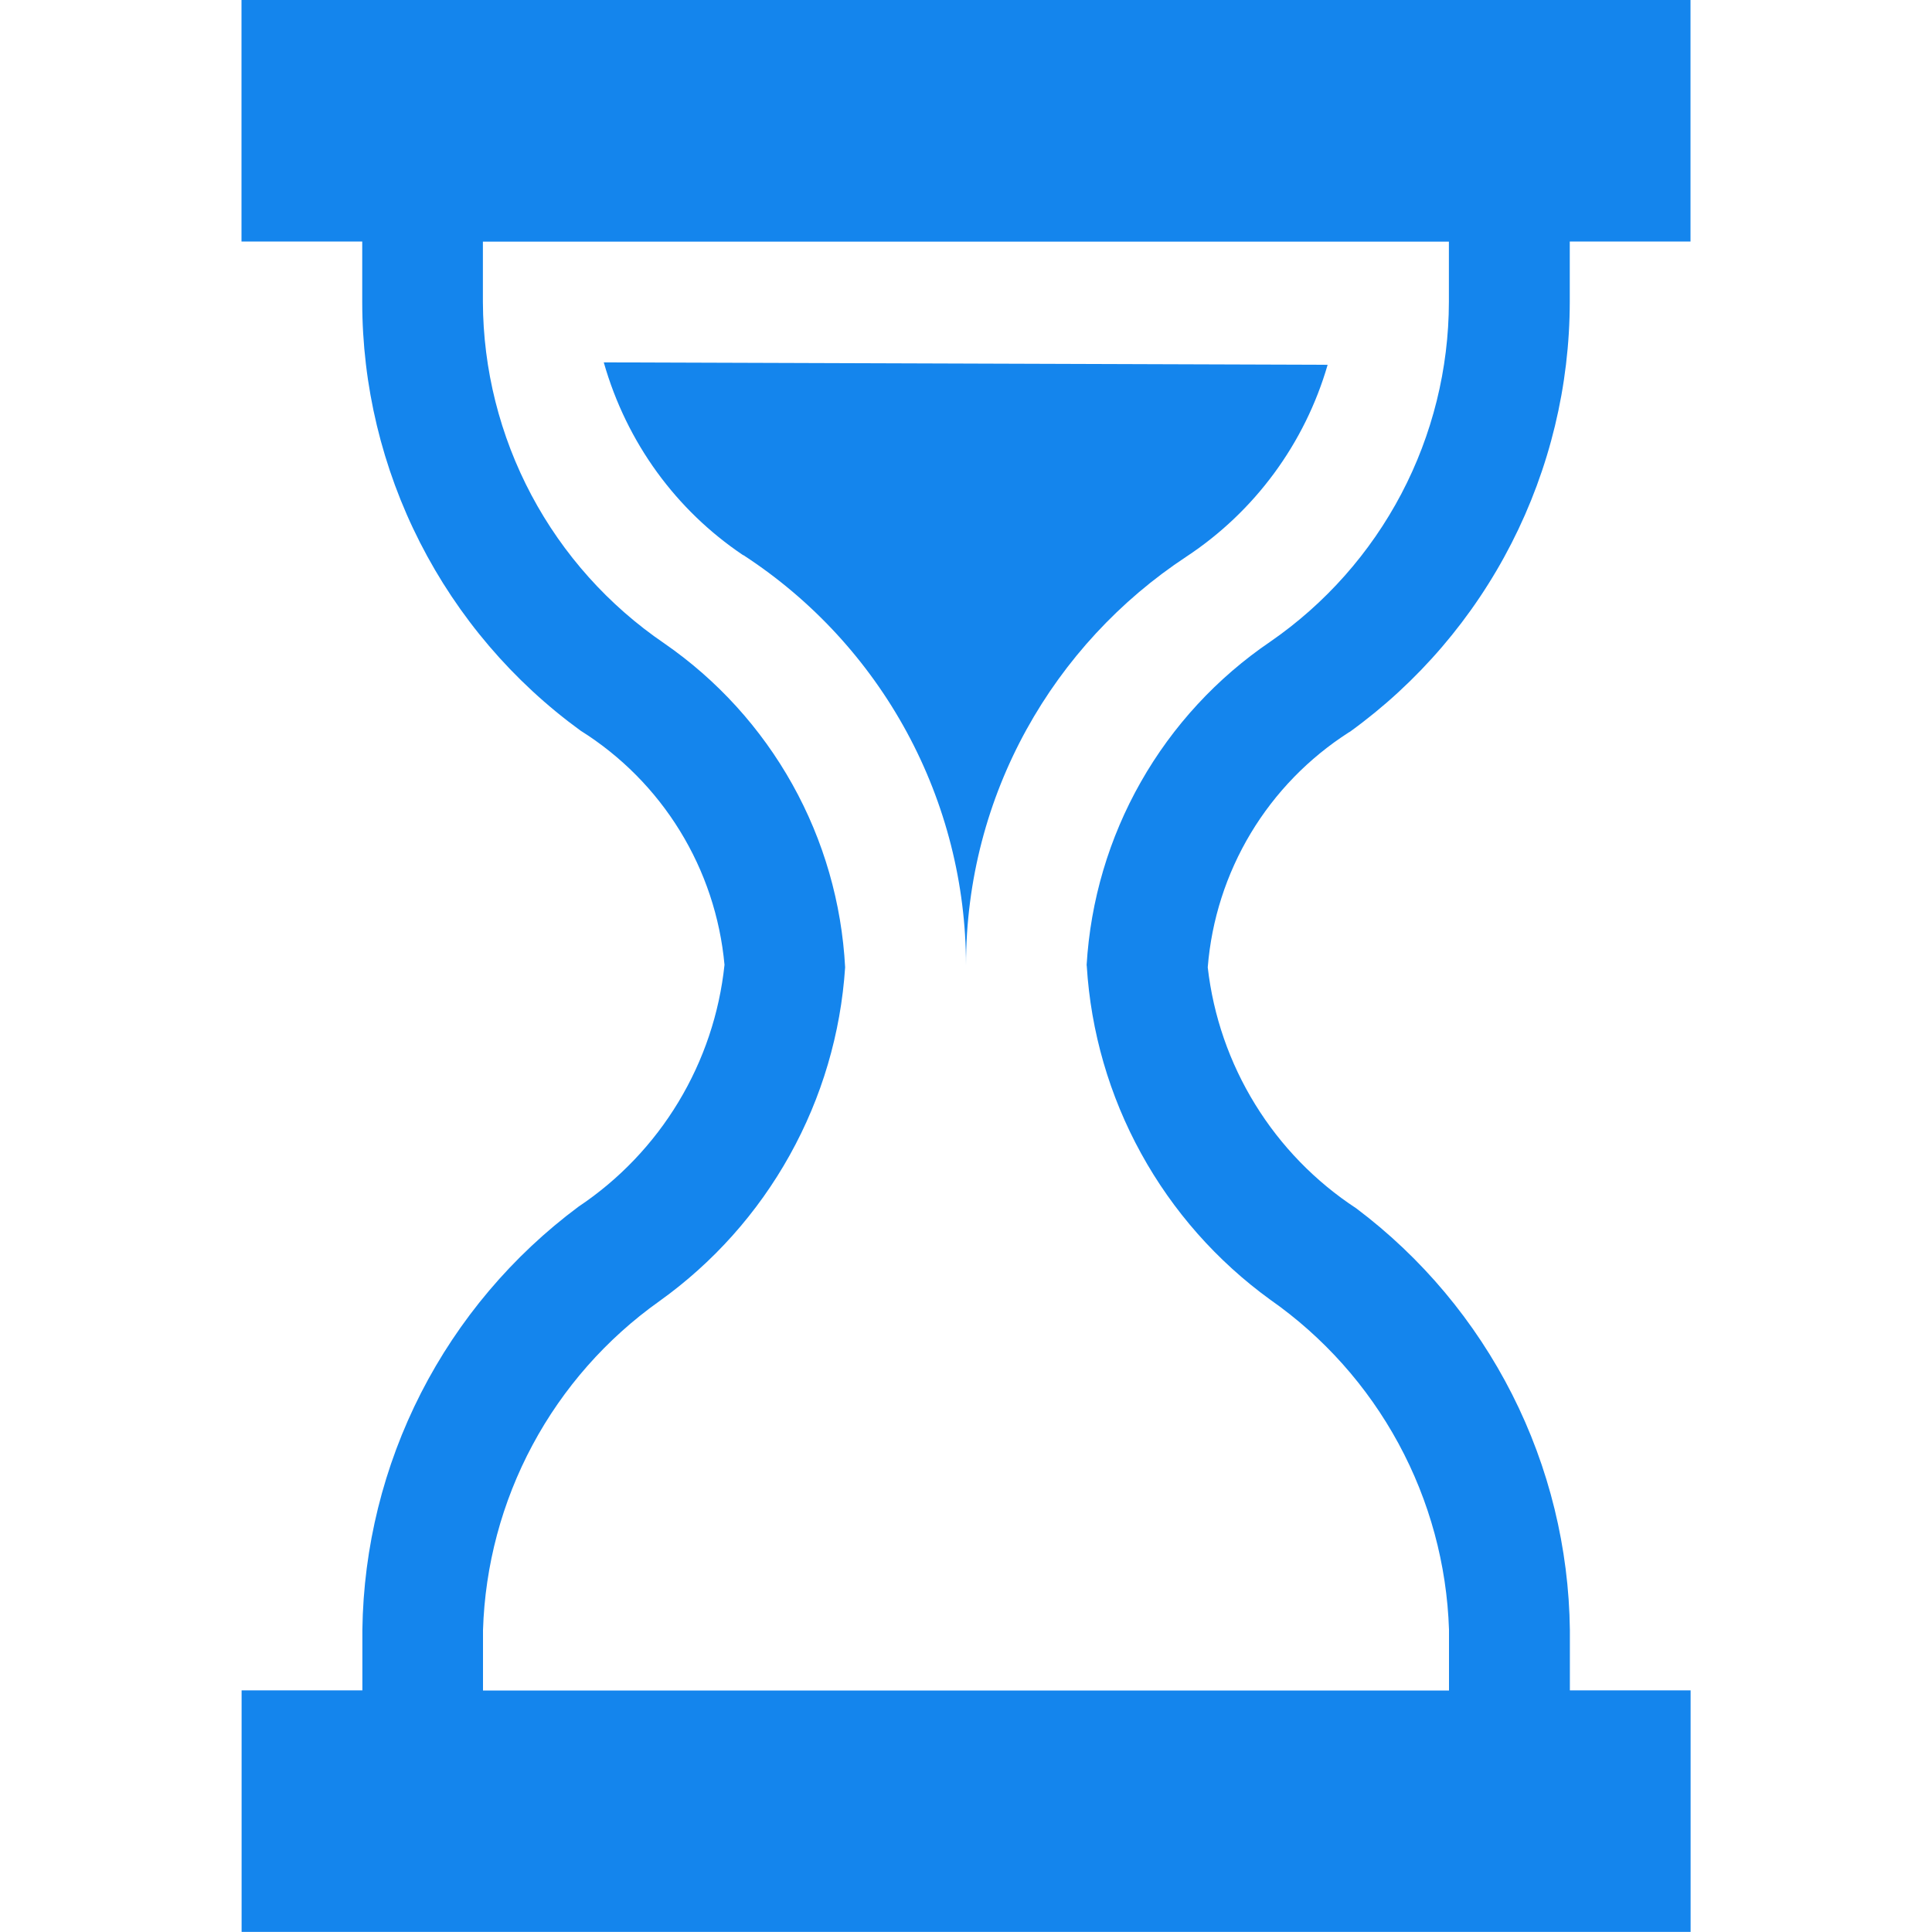
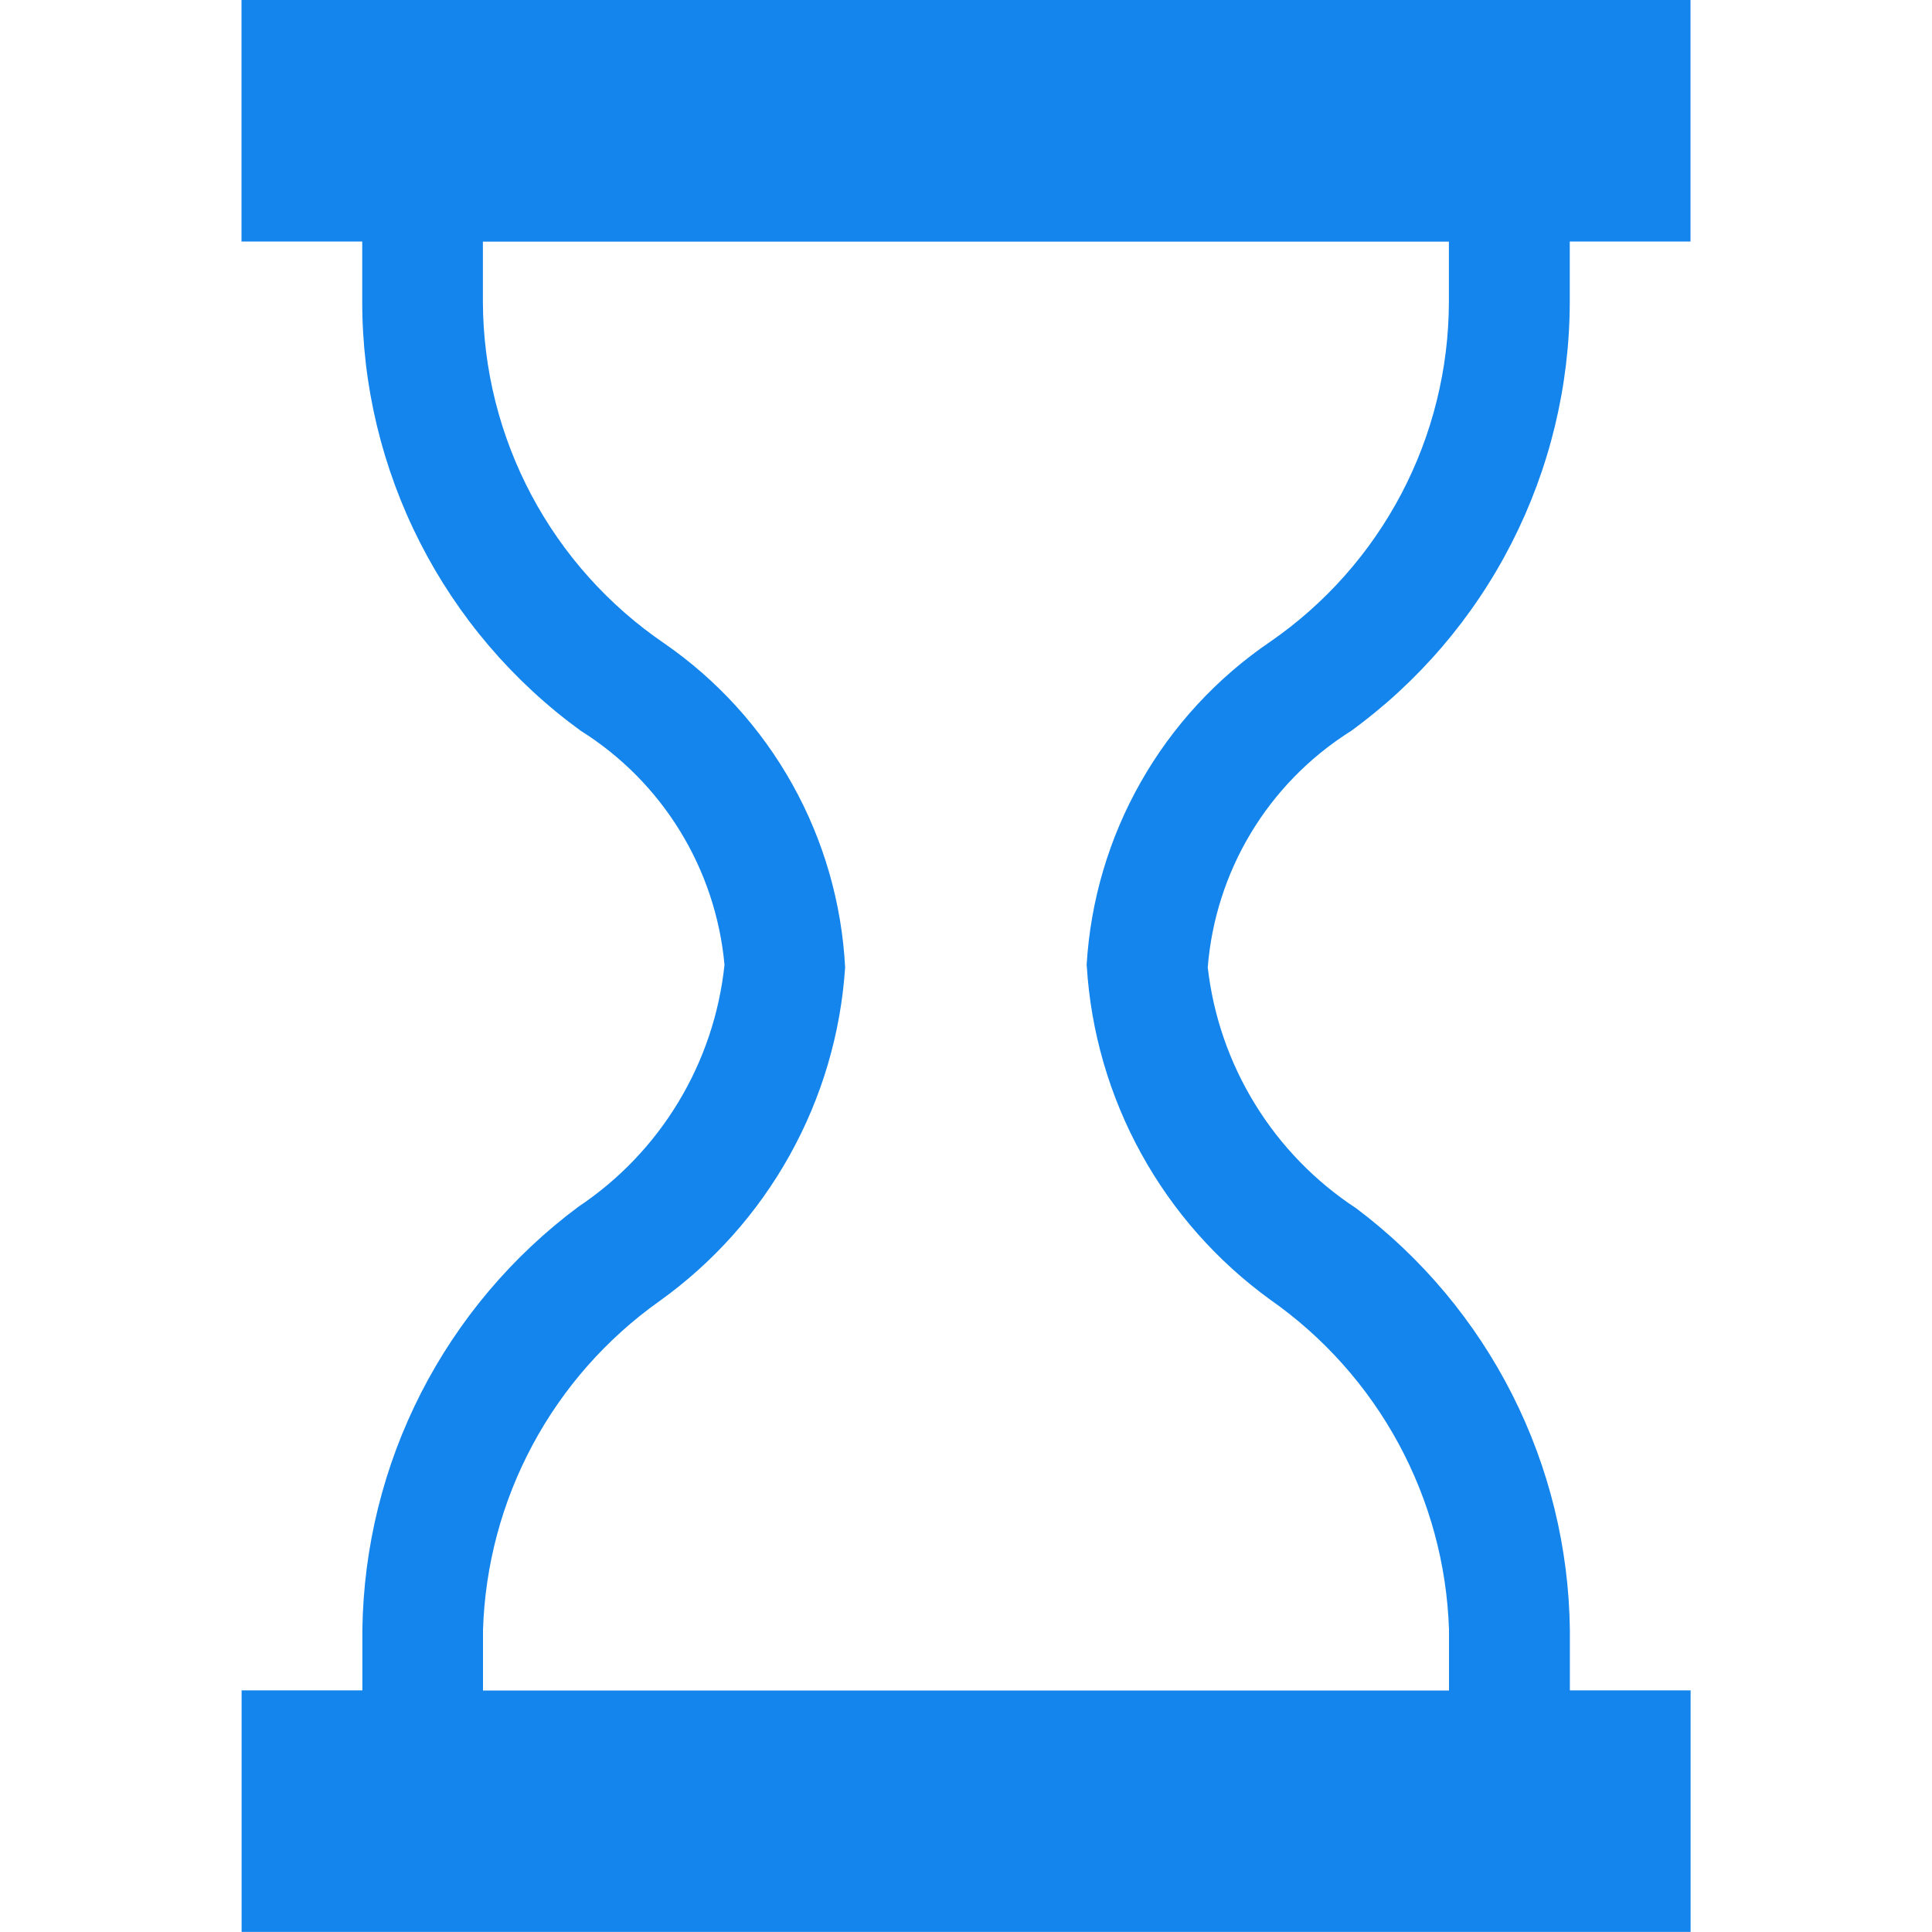
<svg xmlns="http://www.w3.org/2000/svg" width="55" height="55" viewBox="0 0 55 55" fill="none">
-   <path d="M21.175 15.812C23.116 17.078 24.711 18.808 25.816 20.845C26.92 22.882 27.499 25.162 27.5 27.479C27.5 22.615 29.996 18.336 33.773 15.847C35.72 14.562 37.146 12.625 37.795 10.385L17.188 10.316C17.844 12.619 19.26 14.527 21.141 15.795L21.175 15.812Z" fill="#1485ED" />
  <path d="M38.431 20.831C40.367 19.431 41.943 17.591 43.03 15.464C44.117 13.337 44.685 10.983 44.688 8.594V6.875H48.125V0H6.875V6.875H10.312V8.594C10.312 10.974 10.876 13.321 11.956 15.443C13.036 17.564 14.602 19.4 16.527 20.8C17.677 21.521 18.646 22.497 19.356 23.653C20.067 24.809 20.501 26.114 20.625 27.466C20.48 28.848 20.032 30.181 19.314 31.371C18.596 32.561 17.625 33.579 16.469 34.351C14.587 35.751 13.054 37.565 11.986 39.653C10.919 41.742 10.348 44.048 10.316 46.392V48.122H6.878V54.997H48.128V48.122H44.691V46.403C44.663 44.07 44.101 41.775 43.047 39.694C41.992 37.613 40.474 35.801 38.61 34.399C37.445 33.636 36.462 32.625 35.732 31.439C35.001 30.254 34.54 28.922 34.382 27.538C34.49 26.188 34.909 24.882 35.606 23.721C36.303 22.561 37.26 21.578 38.4 20.848L38.431 20.831ZM30.938 27.5C31.053 29.37 31.581 31.192 32.484 32.834C33.386 34.476 34.642 35.898 36.159 36.998C37.678 38.061 38.928 39.463 39.812 41.093C40.696 42.723 41.188 44.536 41.25 46.389V48.125H13.75V46.406C13.807 44.565 14.289 42.761 15.159 41.138C16.029 39.514 17.264 38.113 18.765 37.046C20.297 35.952 21.566 34.531 22.481 32.887C23.397 31.243 23.936 29.416 24.059 27.538C23.963 25.709 23.45 23.927 22.557 22.328C21.664 20.729 20.416 19.356 18.91 18.315C17.325 17.235 16.028 15.787 15.128 14.094C14.229 12.401 13.754 10.514 13.747 8.597V6.878H41.247V8.597C41.243 10.5 40.779 12.373 39.894 14.057C39.008 15.741 37.728 17.186 36.163 18.267C34.644 19.299 33.383 20.665 32.477 22.261C31.57 23.857 31.043 25.64 30.934 27.473L30.938 27.5Z" fill="#1485ED" />
</svg>